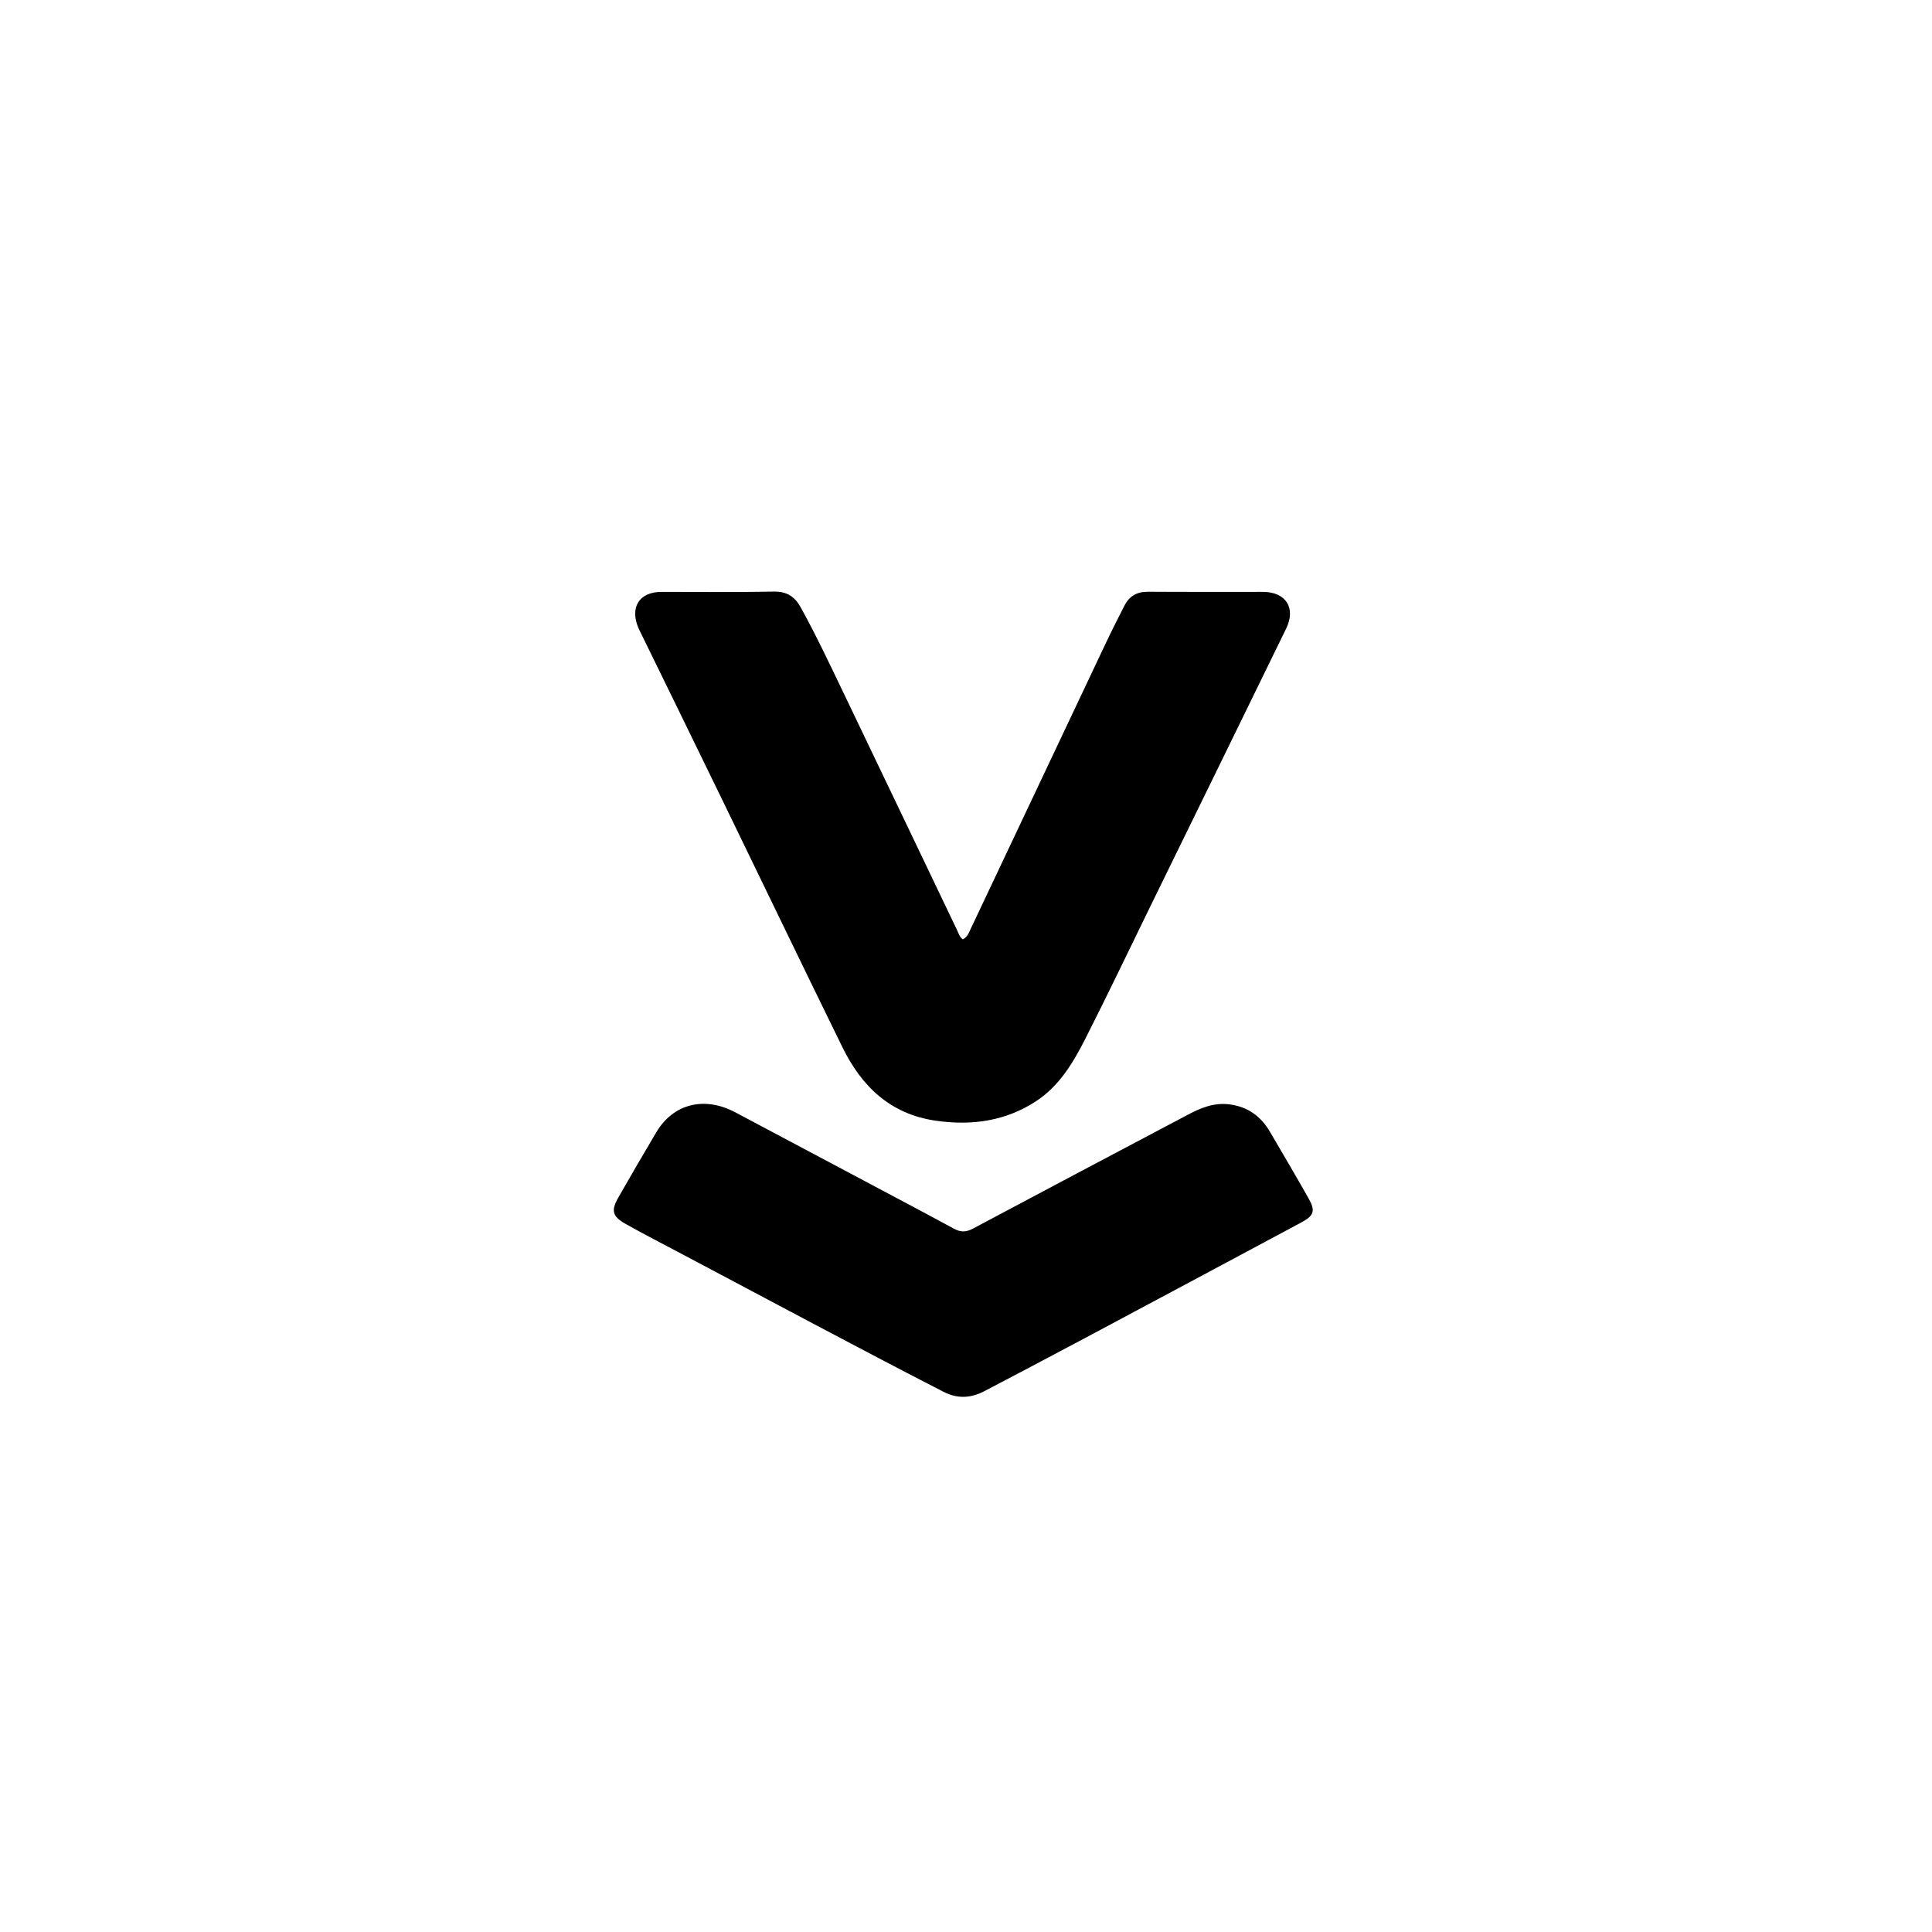
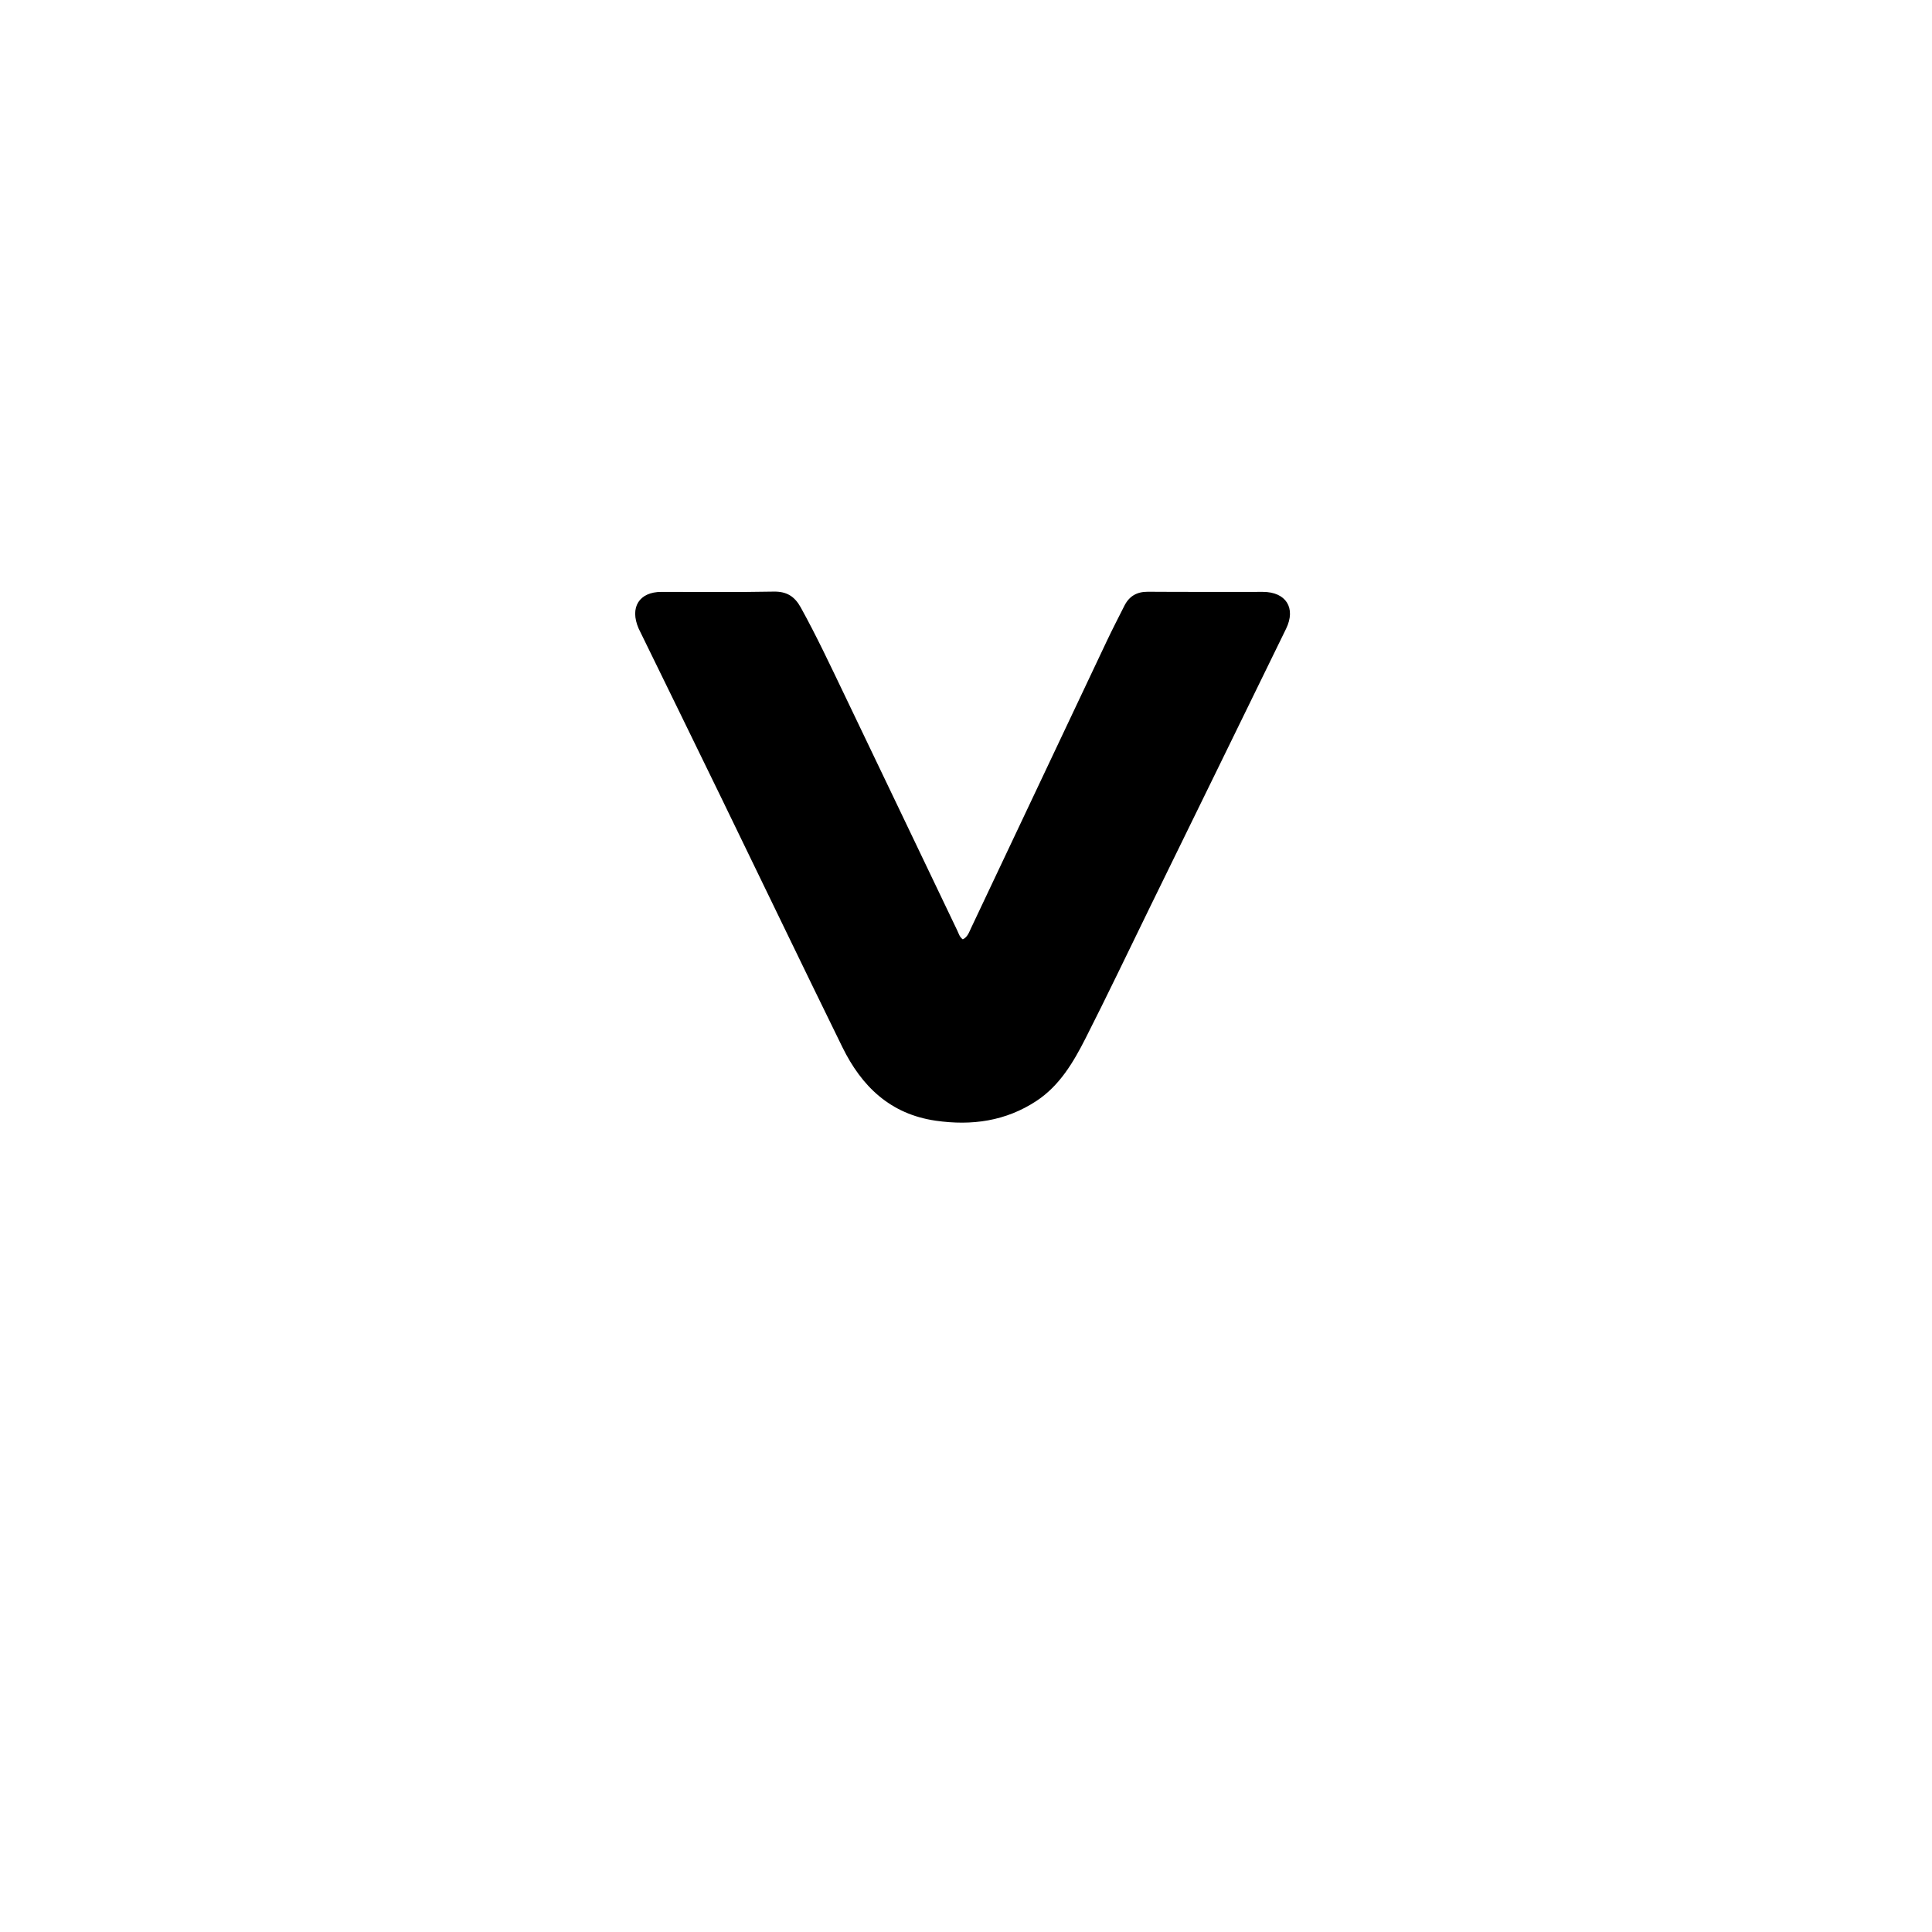
<svg xmlns="http://www.w3.org/2000/svg" version="1.1" id="Layer_1" x="0px" y="0px" width="100%" viewBox="0 0 1024 1024" enable-background="new 0 0 1024 1024" xml:space="preserve">
  <path fill="currentColor" opacity="1" stroke="none" d=" M338.506,333.167   C333.585,321.909 338.825,313.717 350.544,313.713   C370.375,313.706 390.21,313.953 410.033,313.563   C417.006,313.426 421.197,316.127 424.431,321.981   C432.65,336.86 439.873,352.228 447.224,367.53   C467.337,409.397 487.311,451.331 507.385,493.217   C508.151,494.816 508.607,496.687 510.305,497.869   C512.798,496.691 513.59,494.208 514.617,492.039   C538.631,441.32 562.582,390.571 586.589,339.849   C589.58,333.528 592.796,327.312 595.945,321.067   C598.52,315.961 602.559,313.599 608.42,313.642   C628.749,313.793 649.08,313.676 669.411,313.712   C681.566,313.733 687.011,322.251 681.654,333.241   C657.723,382.336 633.681,431.377 609.679,480.438   C598.263,503.772 587.095,527.232 575.334,550.39   C568.916,563.027 561.631,575.394 549.414,583.468   C533.127,594.23 515.106,596.753 495.952,593.994   C471.779,590.511 456.632,575.726 446.441,554.937   C424.82,510.835 403.543,466.563 382.071,422.388   C367.66,392.741 353.156,363.14 338.506,333.167  z" />
-   <path fill="currentColor" opacity="1" stroke="none" d=" M458.065,625.852   C474.116,634.4 489.884,642.695 505.535,651.204   C509.119,653.152 512.009,653.148 515.684,651.187   C553.586,630.966 591.586,610.929 629.561,590.844   C636.365,587.245 643.243,584.357 651.324,585.304   C661.265,586.47 668.271,591.602 673.182,600.004   C679.986,611.646 686.849,623.256 693.478,634.998   C697.271,641.716 696.541,644.266 689.838,647.86   C650.666,668.865 611.457,689.801 572.232,710.707   C555.484,719.634 538.682,728.461 521.873,737.274   C514.689,741.041 507.616,741.557 500.015,737.652   C453.662,713.835 407.771,689.144 361.698,664.798   C351.688,659.509 341.618,654.326 331.741,648.799   C324.505,644.75 323.746,641.645 327.775,634.618   C334.397,623.067 341.061,611.538 347.87,600.097   C356.904,584.916 373.4,580.87 389.805,589.6   C412.44,601.644 435.094,613.653 458.065,625.852  z" />
</svg>